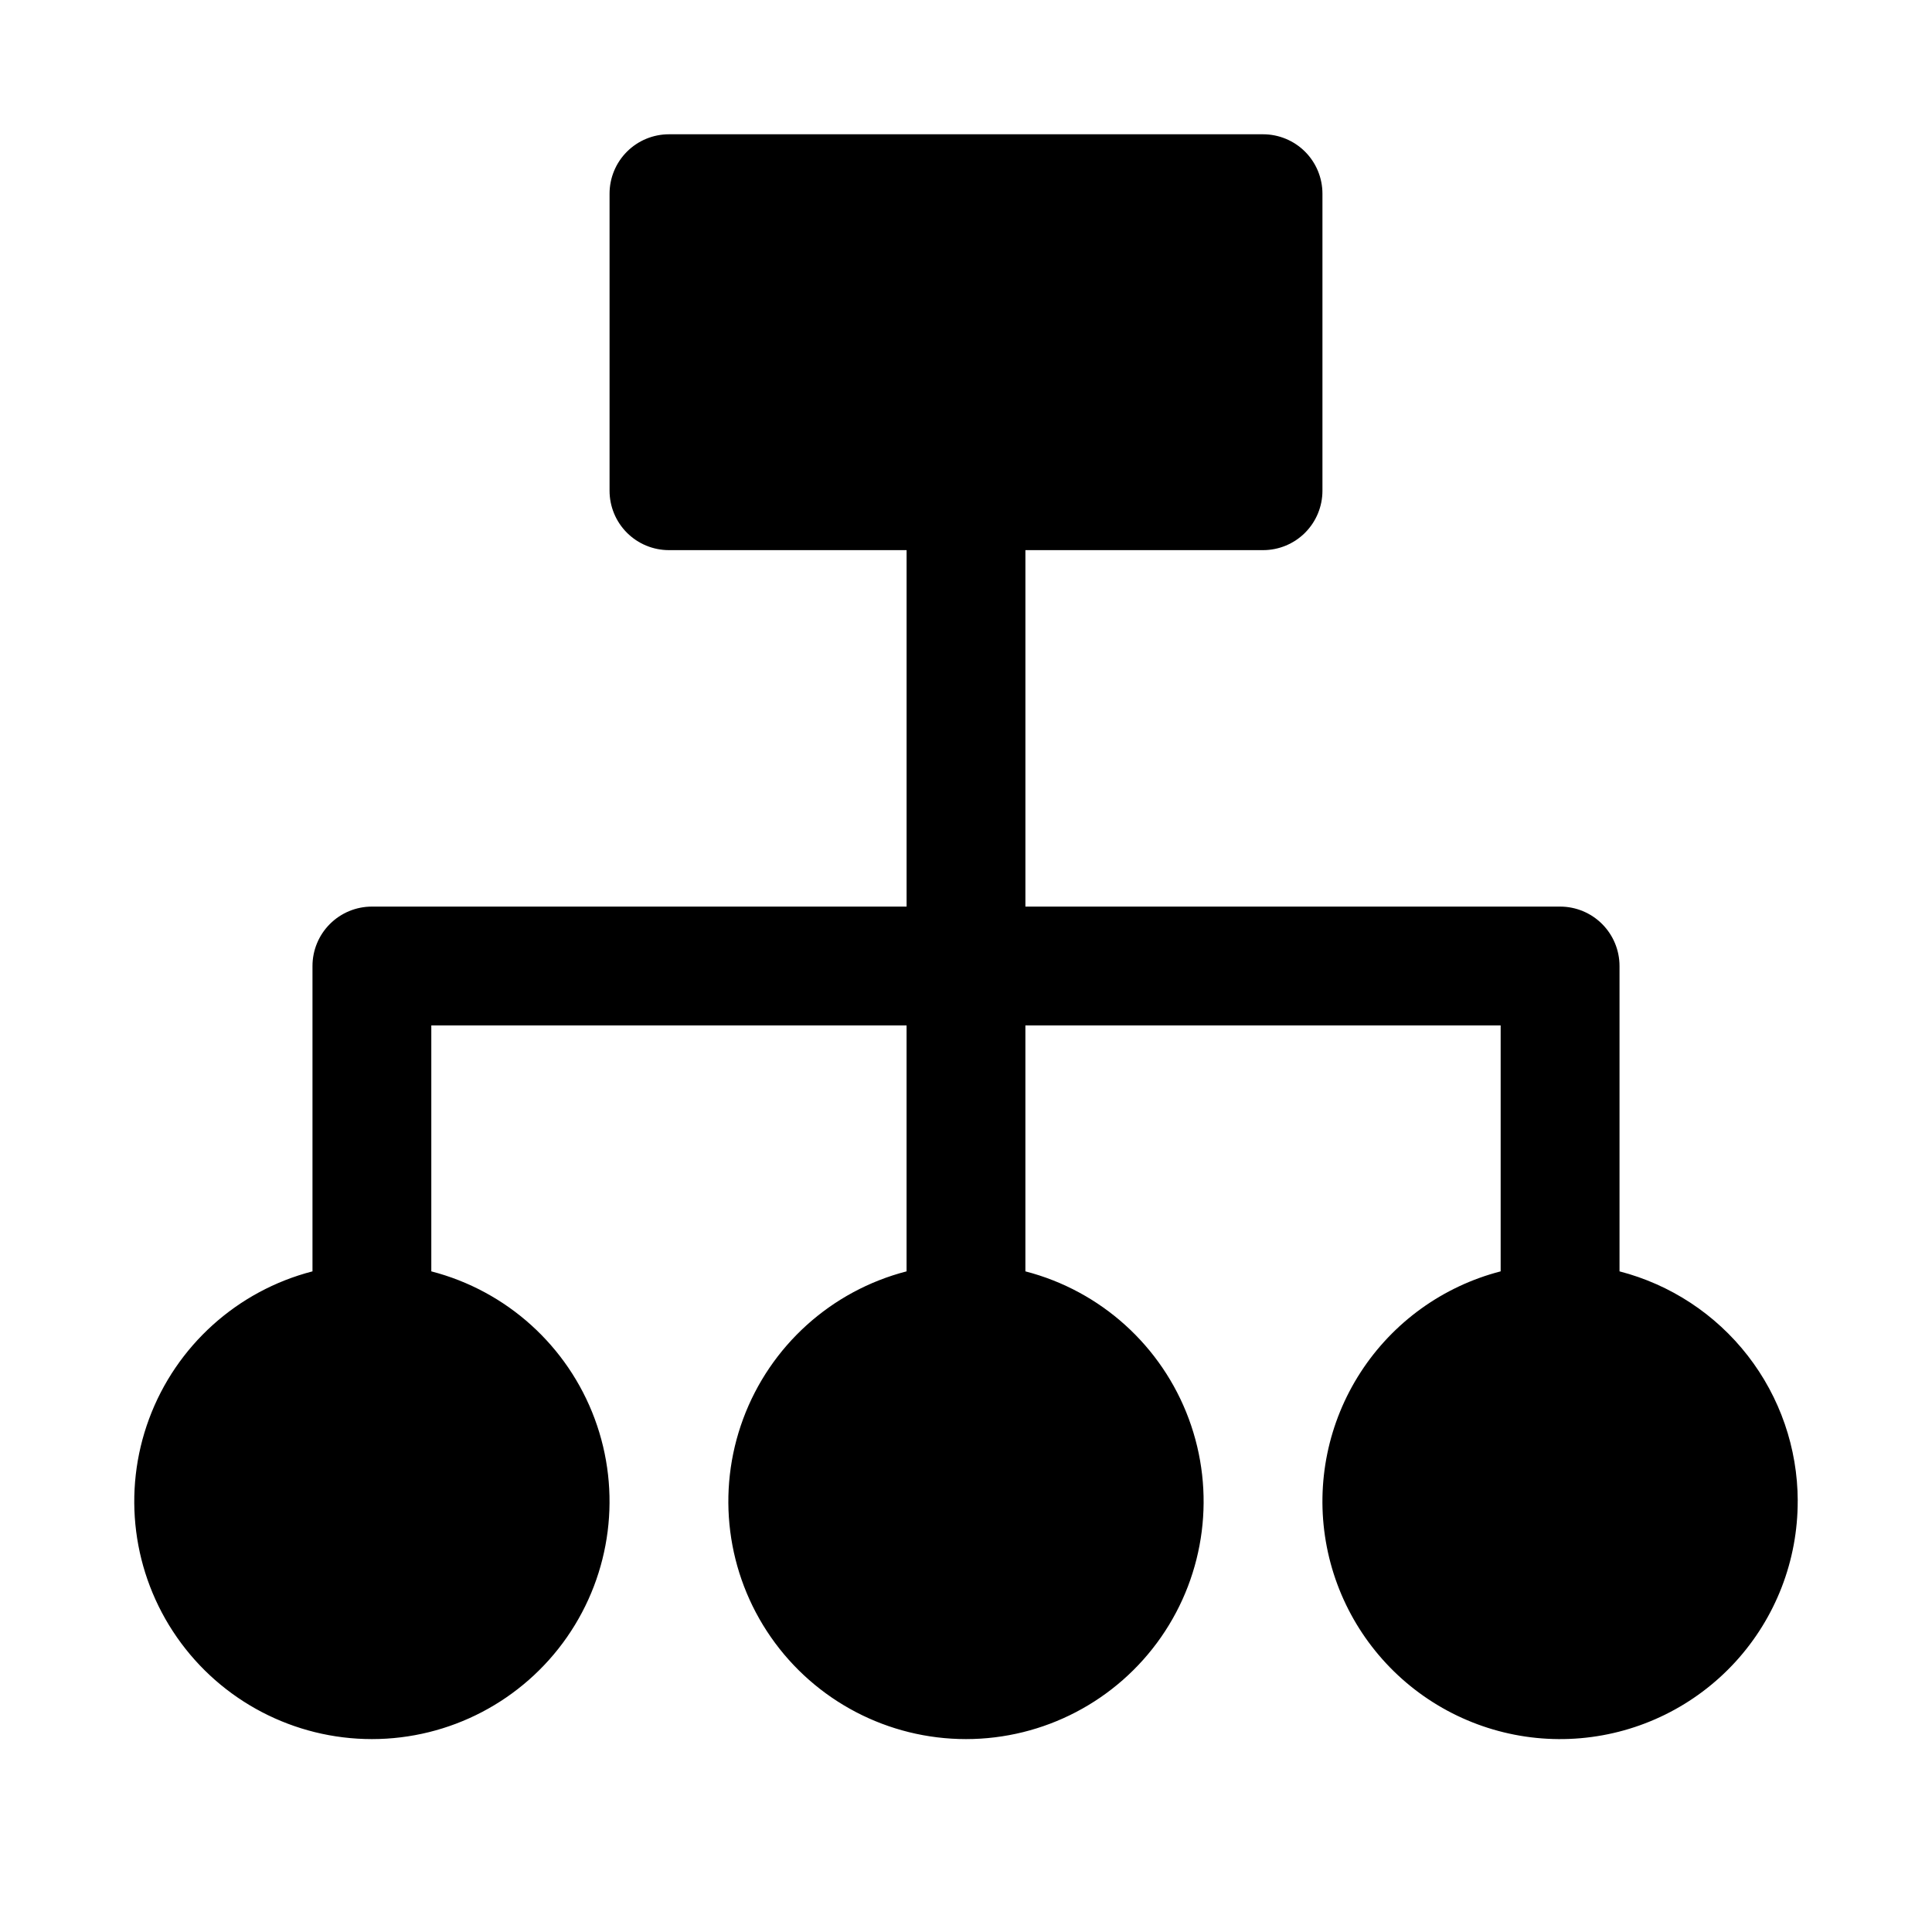
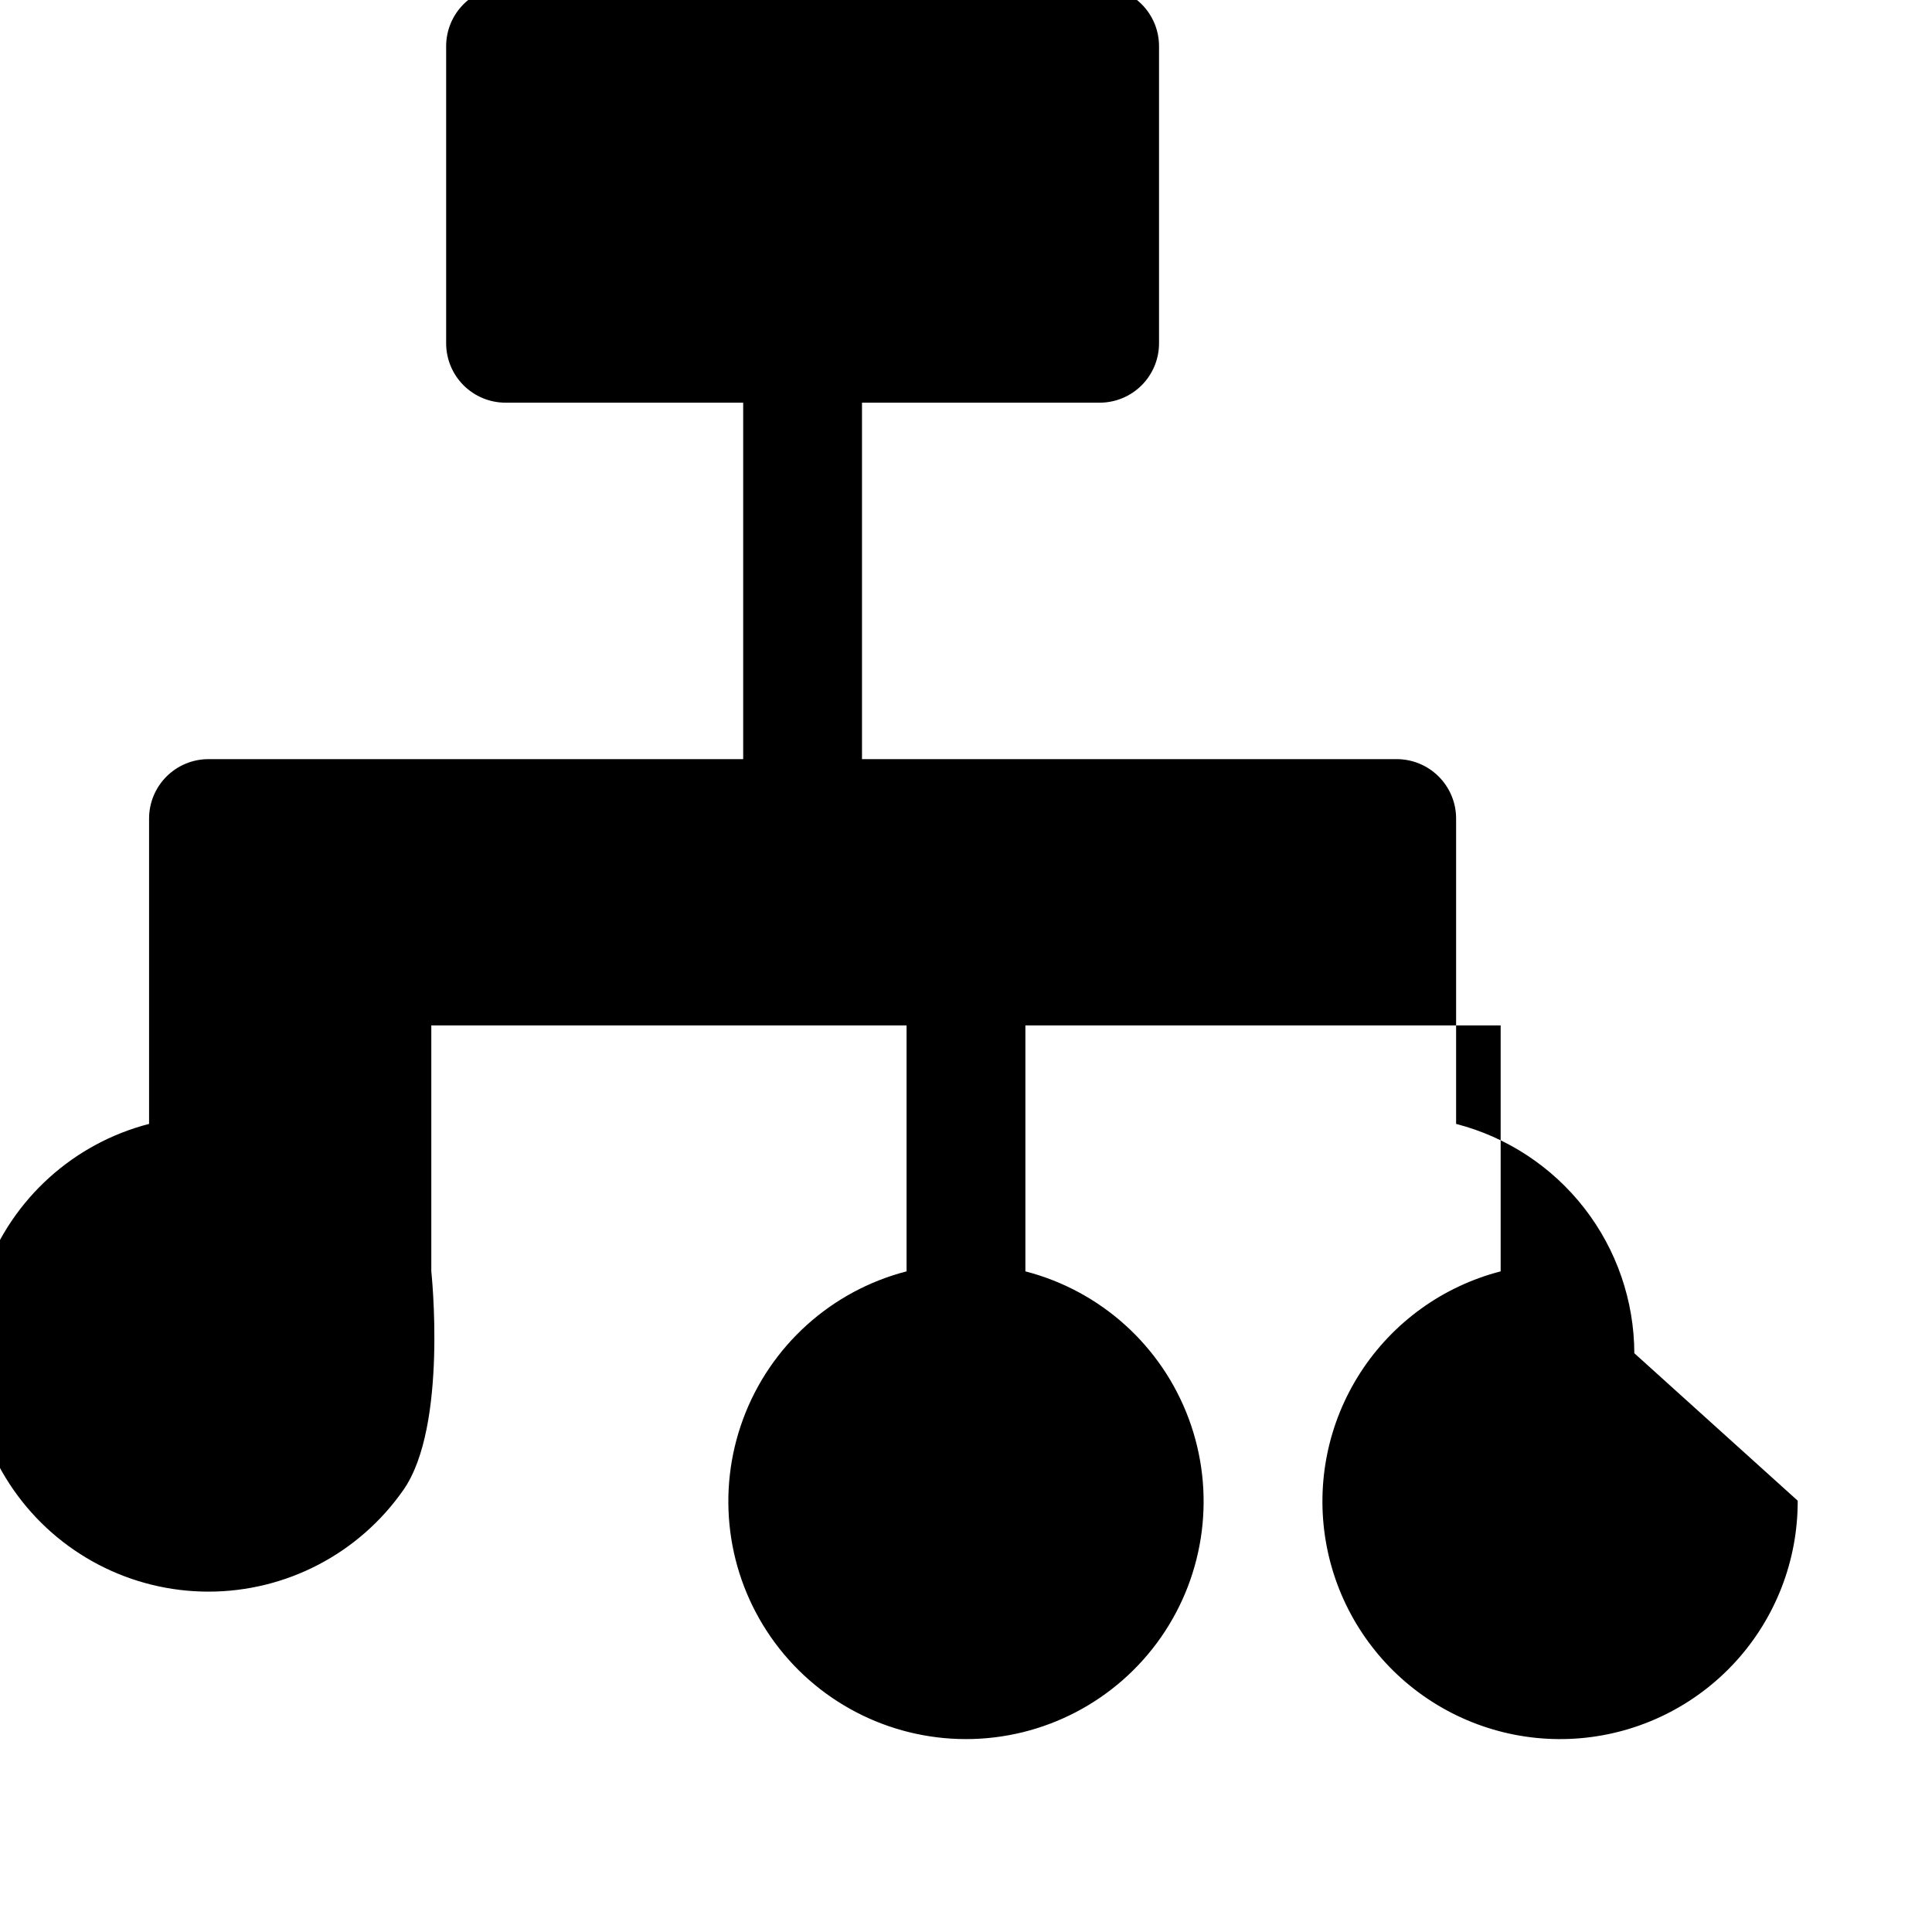
<svg xmlns="http://www.w3.org/2000/svg" fill="#000000" width="800px" height="800px" version="1.1" viewBox="144 144 512 512">
-   <path d="m620.41 541.7c0.051 15.797-5.836 31.035-16.492 42.695-10.66 11.66-25.312 18.887-41.047 20.25-15.738 1.363-31.414-3.238-43.918-12.891-12.508-9.656-20.926-23.656-23.59-39.227-2.668-15.57 0.617-31.574 9.199-44.836 8.582-13.262 21.832-22.816 37.129-26.766v-65.18h-125.95v65.18c19.961 5.156 36.133 19.75 43.301 39.078 7.172 19.328 4.426 40.941-7.348 57.863-11.773 16.922-31.082 27.012-51.695 27.012-20.617 0-39.926-10.09-51.699-27.012-11.773-16.922-14.516-38.535-7.348-57.863s23.34-33.922 43.301-39.078v-65.18h-125.95v65.18c19.961 5.156 36.137 19.75 43.305 39.078s4.422 40.941-7.352 57.863c-11.773 16.922-31.082 27.012-51.695 27.012-20.613 0-39.926-10.09-51.695-27.012-11.773-16.922-14.52-38.535-7.352-57.863s23.344-33.922 43.301-39.078v-80.922c0-4.176 1.66-8.18 4.613-11.133 2.953-2.953 6.957-4.613 11.133-4.613h141.7v-94.465h-62.977c-4.176 0-8.18-1.656-11.133-4.609-2.953-2.953-4.609-6.957-4.609-11.133v-78.723c0-4.176 1.656-8.18 4.609-11.133 2.953-2.949 6.957-4.609 11.133-4.609h157.44c4.176 0 8.18 1.66 11.133 4.609 2.953 2.953 4.609 6.957 4.609 11.133v78.723c0 4.176-1.656 8.18-4.609 11.133-2.953 2.953-6.957 4.609-11.133 4.609h-62.977v94.465h141.7c4.176 0 8.18 1.66 11.133 4.613 2.953 2.953 4.613 6.957 4.613 11.133v80.926-0.004c13.484 3.484 25.434 11.336 33.98 22.332 8.547 10.996 13.207 24.516 13.25 38.441z" />
+   <path d="m620.41 541.7c0.051 15.797-5.836 31.035-16.492 42.695-10.66 11.66-25.312 18.887-41.047 20.25-15.738 1.363-31.414-3.238-43.918-12.891-12.508-9.656-20.926-23.656-23.59-39.227-2.668-15.57 0.617-31.574 9.199-44.836 8.582-13.262 21.832-22.816 37.129-26.766v-65.18h-125.95v65.18c19.961 5.156 36.133 19.75 43.301 39.078 7.172 19.328 4.426 40.941-7.348 57.863-11.773 16.922-31.082 27.012-51.695 27.012-20.617 0-39.926-10.09-51.699-27.012-11.773-16.922-14.516-38.535-7.348-57.863s23.34-33.922 43.301-39.078v-65.18h-125.95v65.18s4.422 40.941-7.352 57.863c-11.773 16.922-31.082 27.012-51.695 27.012-20.613 0-39.926-10.09-51.695-27.012-11.773-16.922-14.52-38.535-7.352-57.863s23.344-33.922 43.301-39.078v-80.922c0-4.176 1.66-8.18 4.613-11.133 2.953-2.953 6.957-4.613 11.133-4.613h141.7v-94.465h-62.977c-4.176 0-8.18-1.656-11.133-4.609-2.953-2.953-4.609-6.957-4.609-11.133v-78.723c0-4.176 1.656-8.18 4.609-11.133 2.953-2.949 6.957-4.609 11.133-4.609h157.44c4.176 0 8.18 1.66 11.133 4.609 2.953 2.953 4.609 6.957 4.609 11.133v78.723c0 4.176-1.656 8.18-4.609 11.133-2.953 2.953-6.957 4.609-11.133 4.609h-62.977v94.465h141.7c4.176 0 8.18 1.66 11.133 4.613 2.953 2.953 4.613 6.957 4.613 11.133v80.926-0.004c13.484 3.484 25.434 11.336 33.98 22.332 8.547 10.996 13.207 24.516 13.25 38.441z" />
</svg>